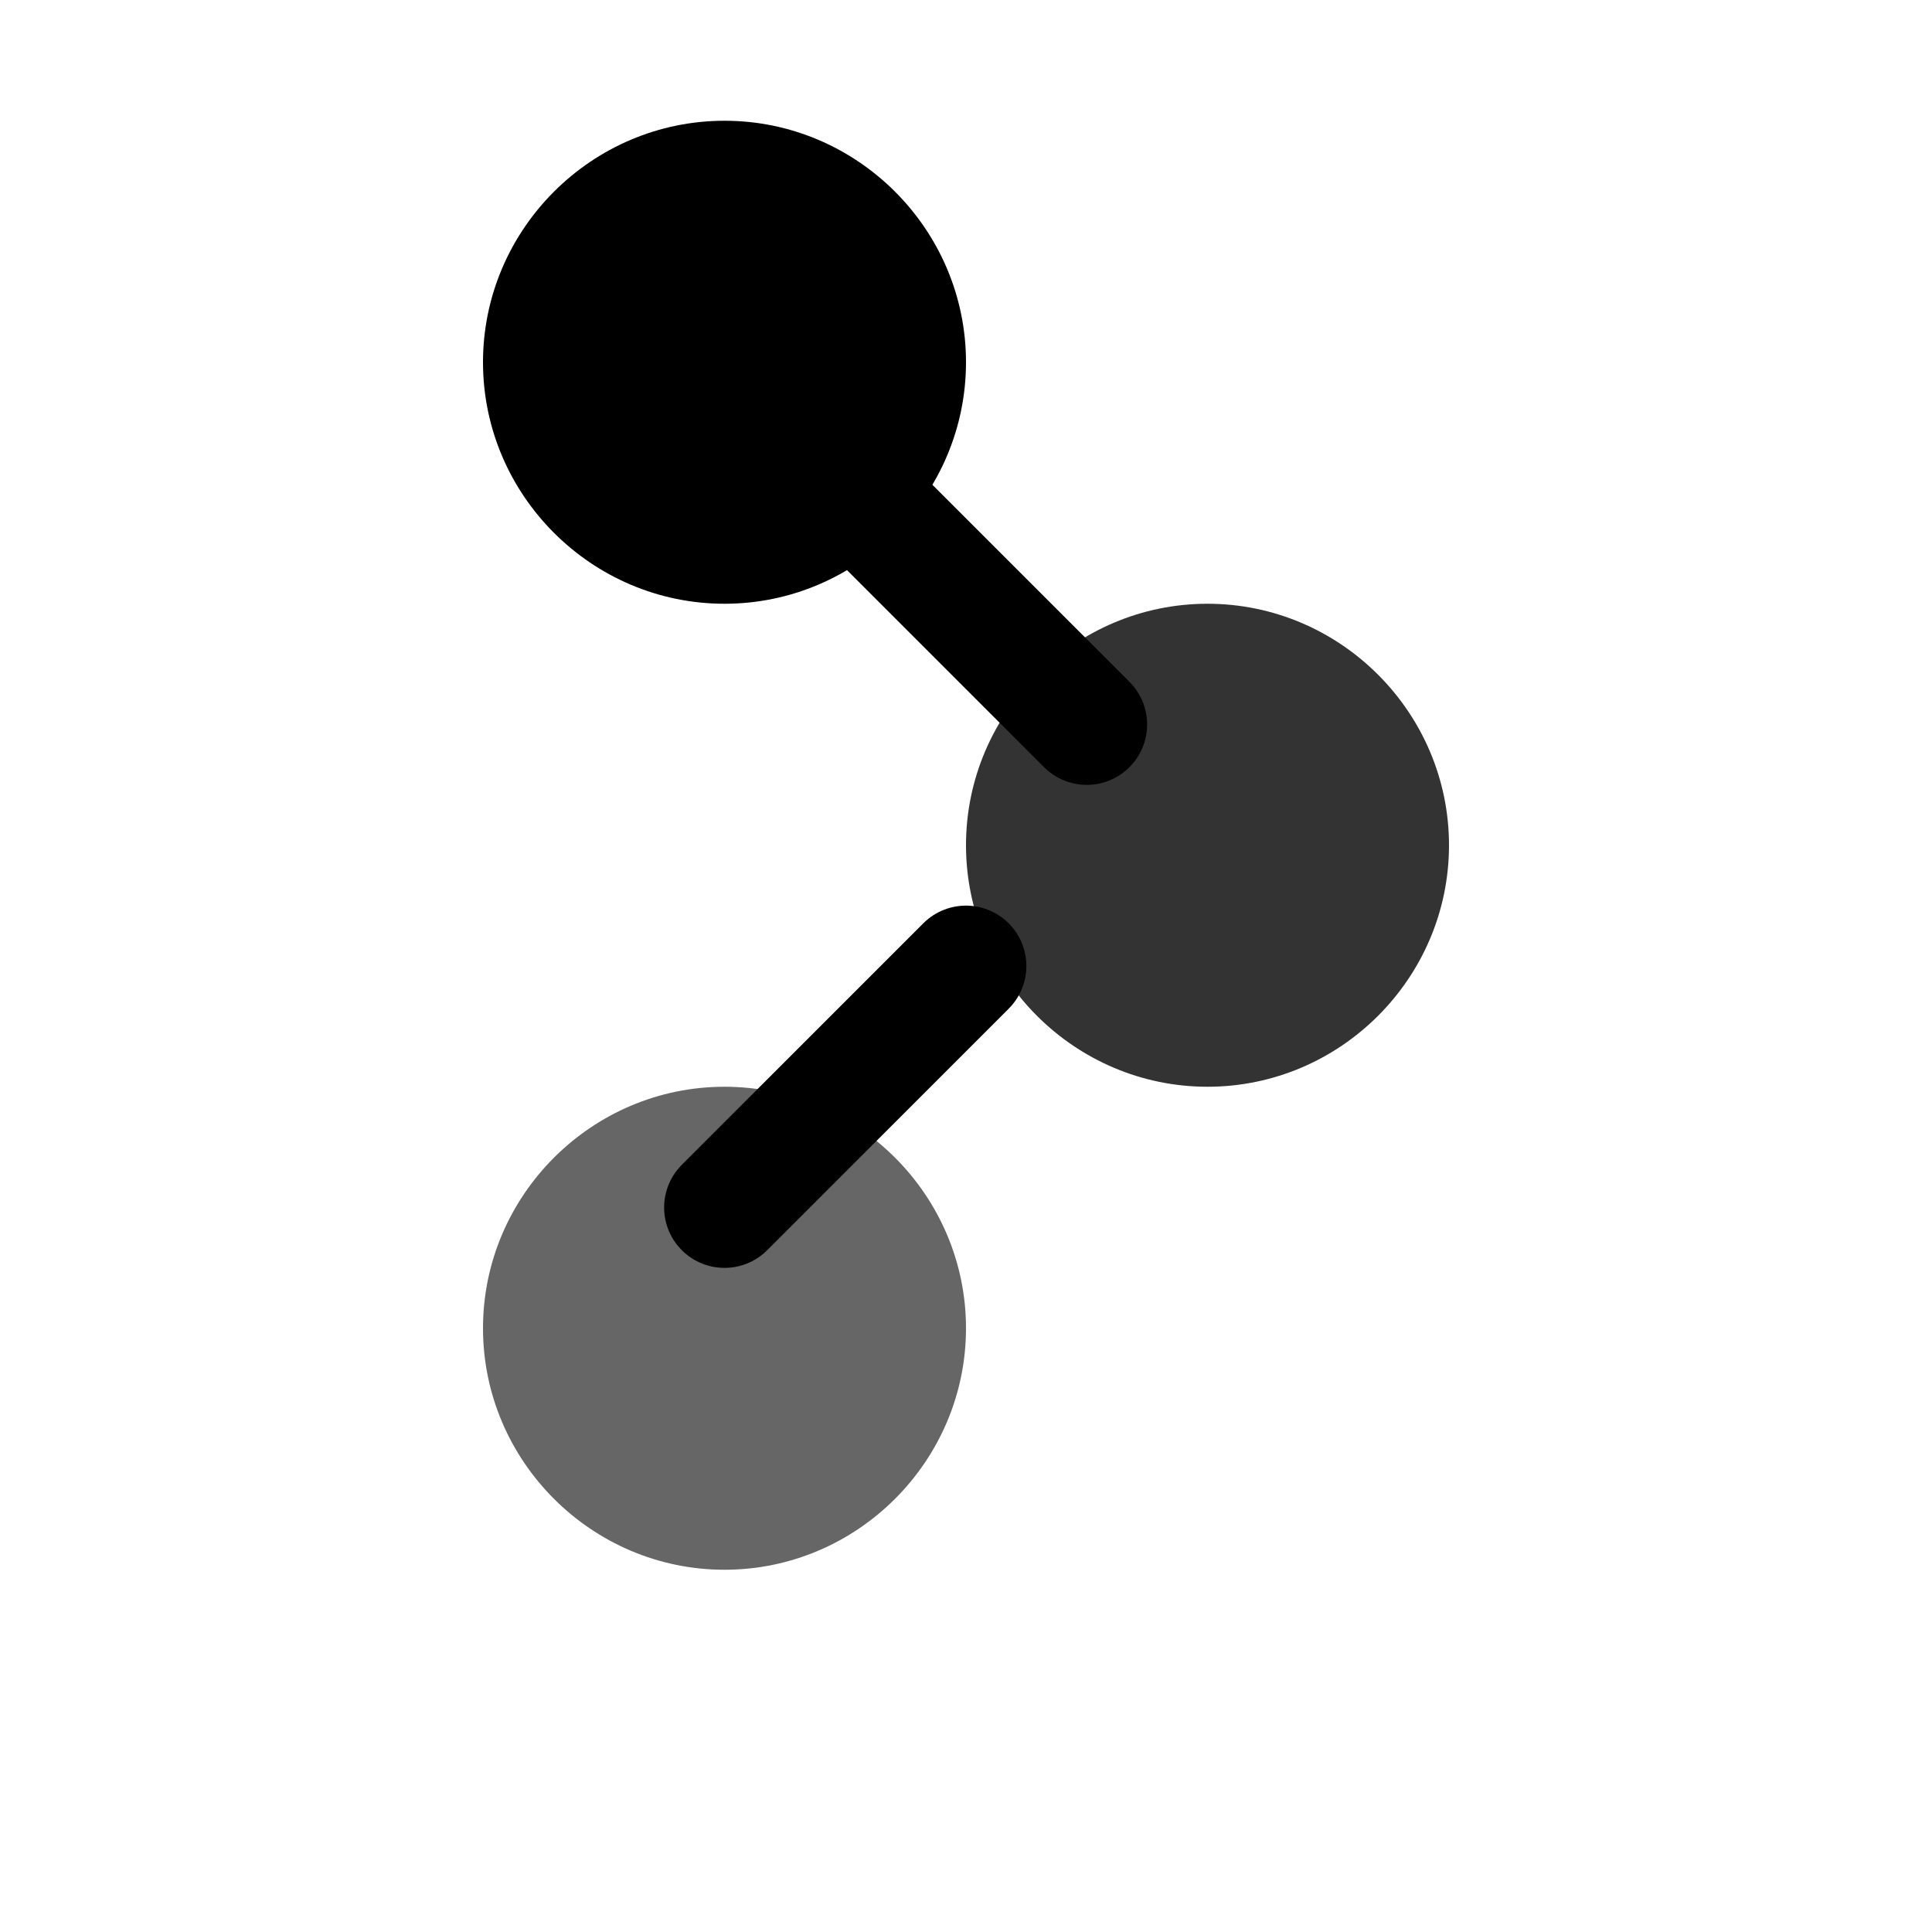
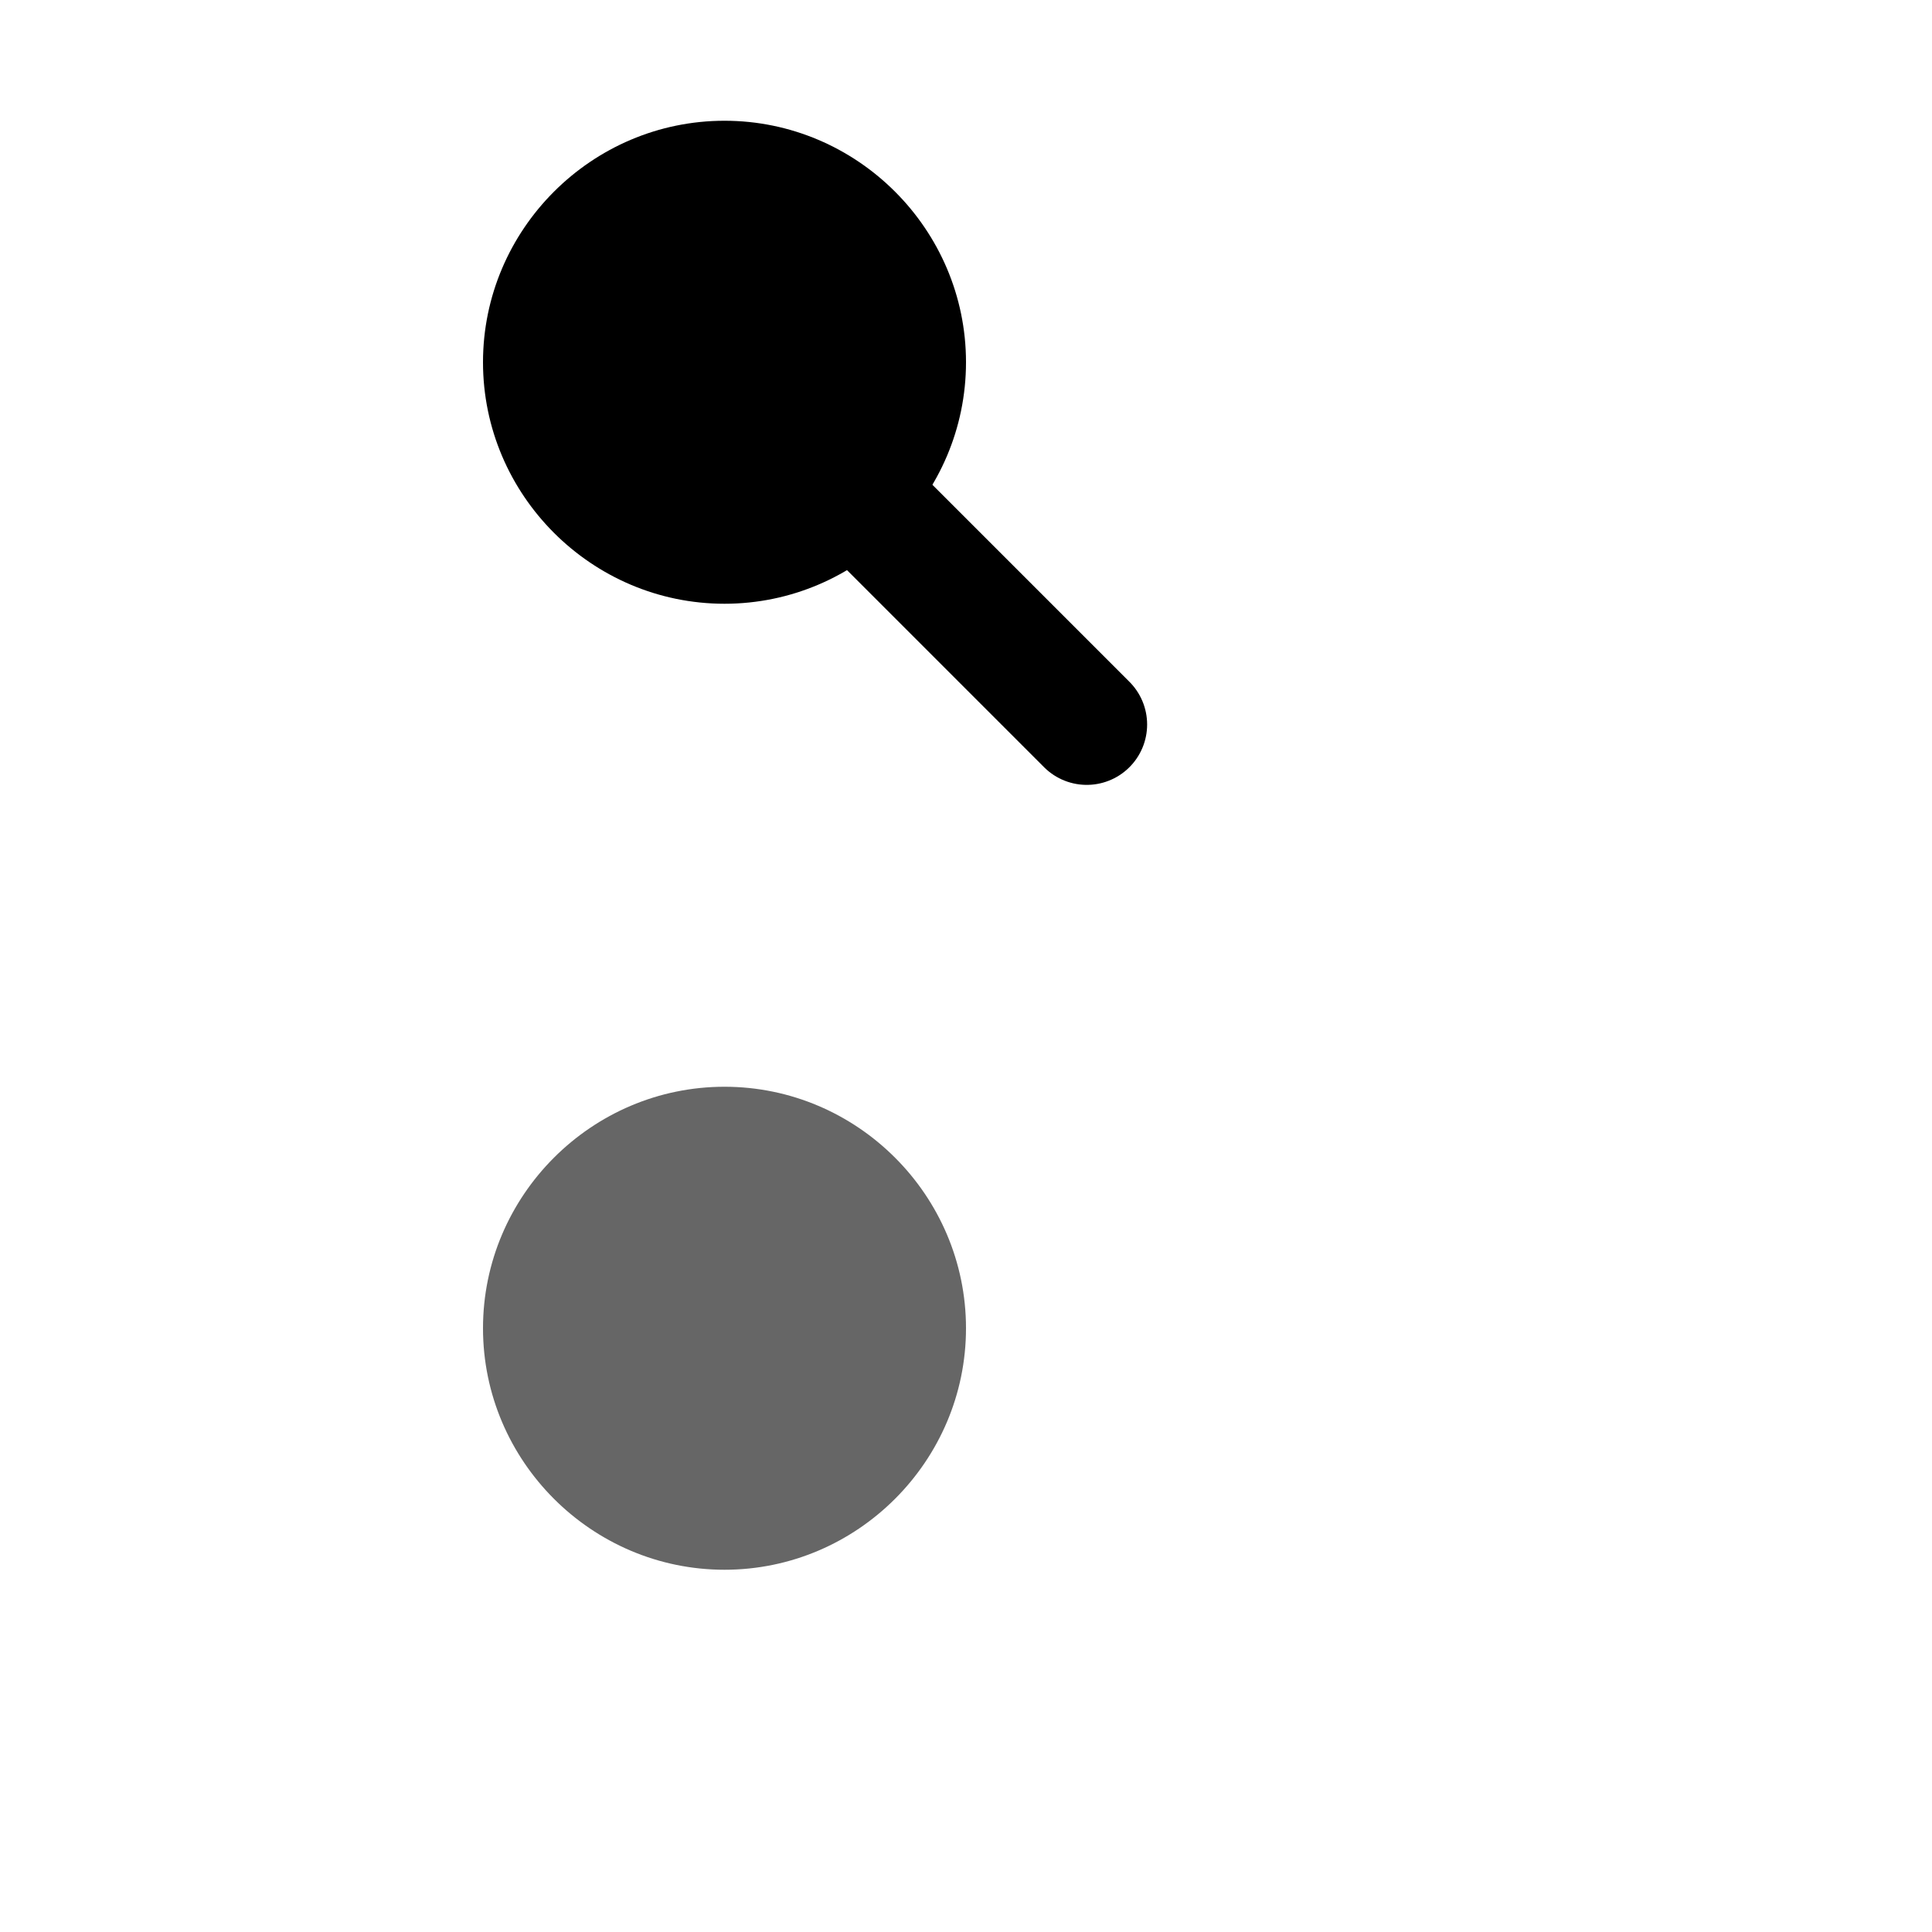
<svg xmlns="http://www.w3.org/2000/svg" width="32" height="32" viewBox="0 0 32 32" fill="none">
  <path d="M8 6c0-2.2 1.8-4 4-4s4 1.8 4 4-1.8 4-4 4-4-1.8-4-4z" fill="currentColor" />
-   <path d="M16 14c0-2.2 1.8-4 4-4s4 1.8 4 4-1.8 4-4 4-4-1.8-4-4z" fill="currentColor" opacity="0.8" />
  <path d="M8 22c0-2.2 1.8-4 4-4s4 1.8 4 4-1.8 4-4 4-4-1.8-4-4z" fill="currentColor" opacity="0.6" />
  <path d="M14 8l4 4" stroke="currentColor" stroke-width="2" stroke-linecap="round" />
-   <path d="M16 16l-4 4" stroke="currentColor" stroke-width="2" stroke-linecap="round" />
</svg>